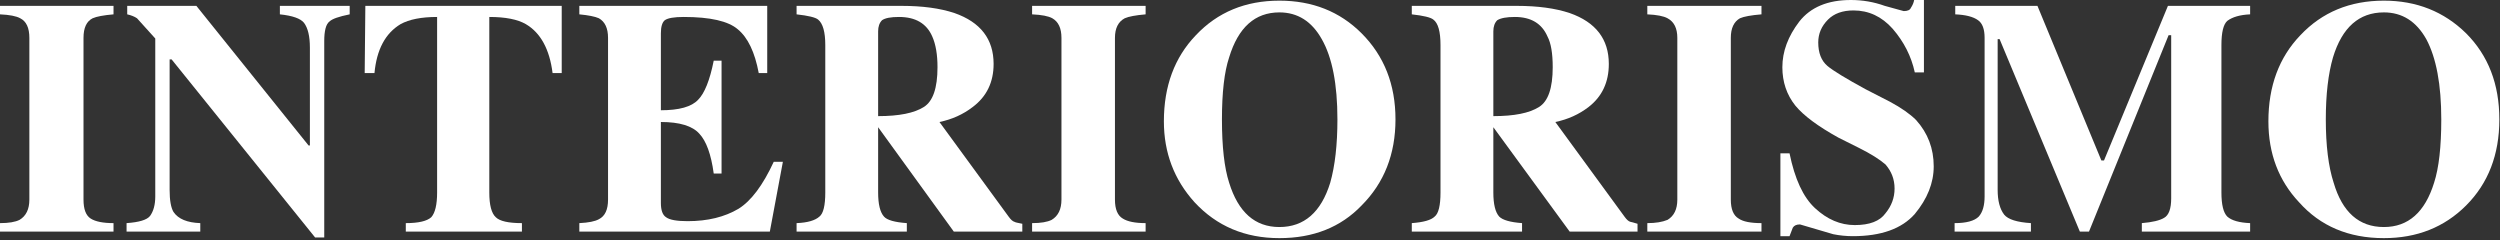
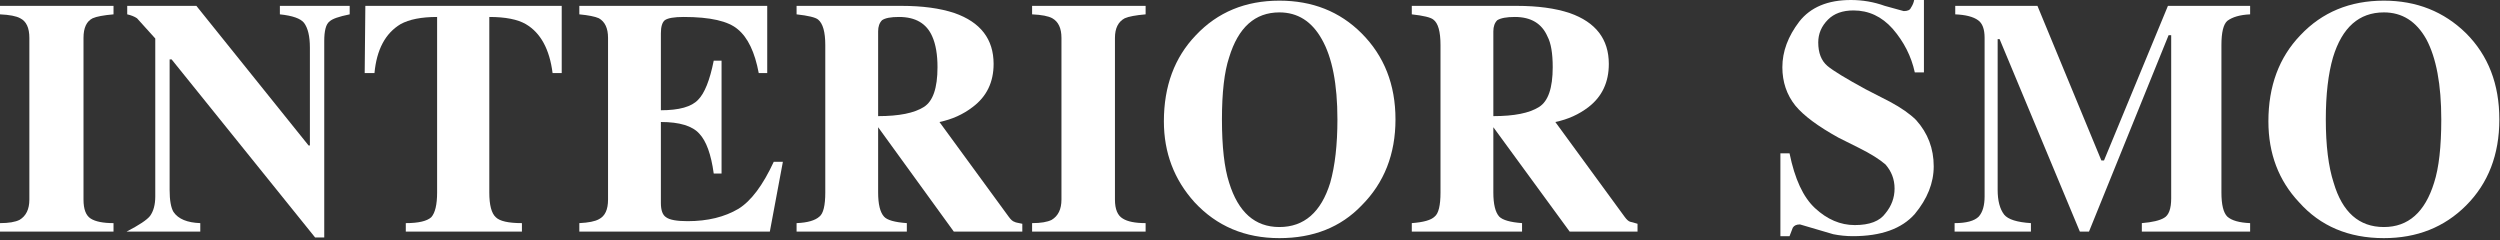
<svg xmlns="http://www.w3.org/2000/svg" version="1.1" width="479px" height="46px">
  <rect width="100%" height="100%" fill="#333333" stroke="none" />
  <g transform="translate(239.4,11.15)">
    <path d="M 6.4 2.9 L 6.4 15.3 Q 6.4 16.4 6.95 16.75 Q 7.5 17.1 8.7 17.1 L 8.7 17.75 L 0 17.75 L 0 17.1 Q 1 17.1 1.5 16.85 Q 2.25 16.4 2.25 15.3 L 2.25 2.9 Q 2.25 1.75 1.55 1.4 Q 1.1 1.15 0 1.1 L 0 0.45 L 8.7 0.45 L 8.7 1.1 Q 7.55 1.2 7.1 1.4 Q 6.4 1.75 6.4 2.9 Z" transform="translate(-239.4,-11.15) scale(2.5,2.5)" fill="#FFFFFF" />
-     <path d="M 26.8 1.1 Q 25.55 1.35 25.25 1.65 Q 24.85 1.95 24.85 3.15 L 24.85 18.2 L 24.15 18.2 L 13.15 4.55 L 13 4.55 L 13 14.55 Q 13 15.75 13.3 16.25 Q 13.85 17.05 15.35 17.1 L 15.35 17.75 L 9.7 17.75 L 9.7 17.1 Q 11.15 17 11.5 16.55 Q 11.9 16 11.9 15.05 L 11.9 2.95 L 10.5 1.4 Q 10.2 1.2 9.75 1.1 L 9.75 0.45 L 15.05 0.45 L 23.65 11.15 L 23.75 11.15 L 23.75 3.65 Q 23.75 2.35 23.3 1.75 Q 22.9 1.25 21.45 1.1 L 21.45 0.45 L 26.8 0.45 Z" transform="translate(-239.4,-11.15) scale(2.5,2.5)" fill="#FFFFFF" />
+     <path d="M 26.8 1.1 Q 25.55 1.35 25.25 1.65 Q 24.85 1.95 24.85 3.15 L 24.85 18.2 L 24.15 18.2 L 13.15 4.55 L 13 4.55 L 13 14.55 Q 13 15.75 13.3 16.25 Q 13.85 17.05 15.35 17.1 L 15.35 17.75 L 9.7 17.75 Q 11.15 17 11.5 16.55 Q 11.9 16 11.9 15.05 L 11.9 2.95 L 10.5 1.4 Q 10.2 1.2 9.75 1.1 L 9.75 0.45 L 15.05 0.45 L 23.65 11.15 L 23.75 11.15 L 23.75 3.65 Q 23.75 2.35 23.3 1.75 Q 22.9 1.25 21.45 1.1 L 21.45 0.45 L 26.8 0.45 Z" transform="translate(-239.4,-11.15) scale(2.5,2.5)" fill="#FFFFFF" />
    <path d="M 42.35 5.6 Q 42 2.85 40.3 1.85 Q 39.35 1.3 37.5 1.3 L 37.5 14.75 Q 37.5 16.2 38 16.65 Q 38.45 17.1 40 17.1 L 40 17.75 L 31.1 17.75 L 31.1 17.1 Q 32.55 17.1 33.05 16.65 Q 33.5 16.15 33.5 14.75 L 33.5 1.3 Q 31.7 1.3 30.7 1.85 Q 28.95 2.9 28.7 5.6 L 27.95 5.6 L 28 0.45 L 43.05 0.45 L 43.05 5.6 Z" transform="translate(-239.4,-11.15) scale(2.5,2.5)" fill="#FFFFFF" />
    <path d="M 58.8 5.6 L 58.15 5.6 Q 57.7 3.2 56.55 2.25 Q 55.45 1.3 52.4 1.3 Q 51.3 1.3 50.95 1.55 Q 50.65 1.8 50.65 2.55 L 50.65 8.45 Q 52.75 8.45 53.5 7.65 Q 54.25 6.9 54.7 4.65 L 55.3 4.65 L 55.3 13.3 L 54.7 13.3 Q 54.4 11.1 53.6 10.25 Q 52.8 9.35 50.65 9.35 L 50.65 15.55 Q 50.65 16.4 51.05 16.65 Q 51.45 16.95 52.7 16.95 Q 55 16.95 56.6 16 Q 58.05 15.1 59.3 12.4 L 60 12.4 L 59 17.75 L 44.4 17.75 L 44.4 17.1 Q 45.45 17.05 45.9 16.8 Q 46.6 16.45 46.6 15.3 L 46.6 2.9 Q 46.6 1.8 45.9 1.4 Q 45.45 1.2 44.4 1.1 L 44.4 0.45 L 58.8 0.45 Z" transform="translate(-239.4,-11.15) scale(2.5,2.5)" fill="#FFFFFF" />
    <path d="M 71.45 2.8 Q 70.8 1.3 68.9 1.3 Q 67.95 1.3 67.6 1.55 Q 67.3 1.85 67.3 2.4 L 67.3 8.9 Q 69.7 8.9 70.8 8.2 Q 71.85 7.55 71.85 5.15 Q 71.85 3.7 71.45 2.8 Z M 72 9.35 L 77.3 16.6 Q 77.55 16.95 77.75 17 Q 77.8 17.05 78.35 17.15 L 78.35 17.75 L 73.1 17.75 L 67.3 9.75 L 67.3 14.75 Q 67.3 16.1 67.75 16.6 Q 68.1 17 69.5 17.1 L 69.5 17.75 L 61.05 17.75 L 61.05 17.1 Q 62.3 17.05 62.8 16.6 Q 63.25 16.25 63.25 14.75 L 63.25 3.45 Q 63.25 1.95 62.7 1.5 Q 62.4 1.25 61.05 1.1 L 61.05 0.45 L 69.1 0.45 Q 71.5 0.45 73.15 1 Q 76.15 2.05 76.15 4.9 Q 76.15 7 74.55 8.2 Q 73.45 9.05 72 9.35 Z" transform="translate(-239.4,-11.15) scale(2.5,2.5)" fill="#FFFFFF" />
    <path d="M 87.8 17.75 L 79.1 17.75 L 79.1 17.1 Q 80.1 17.1 80.6 16.85 Q 81.35 16.4 81.35 15.3 L 81.35 2.9 Q 81.35 1.8 80.65 1.4 Q 80.2 1.15 79.1 1.1 L 79.1 0.45 L 87.8 0.45 L 87.8 1.1 Q 86.65 1.2 86.2 1.4 Q 85.45 1.8 85.45 2.9 L 85.45 15.3 Q 85.45 16.4 86.05 16.75 Q 86.6 17.1 87.8 17.1 Z" transform="translate(-239.4,-11.15) scale(2.5,2.5)" fill="#FFFFFF" />
    <path d="M 102.5 9.15 Q 102.5 5.1 101.3 3 Q 100.15 0.95 98.05 0.95 Q 95.25 0.95 94.2 4.4 Q 93.65 6.05 93.65 9.15 Q 93.65 12.3 94.2 14 Q 95.25 17.4 98.05 17.4 Q 100.9 17.4 101.95 14 Q 102.5 12.05 102.5 9.15 Z M 106.95 9.15 Q 106.95 13.15 104.35 15.75 Q 101.95 18.25 98.05 18.25 Q 94.1 18.25 91.55 15.5 Q 89.2 12.9 89.2 9.3 Q 89.2 5.25 91.65 2.7 Q 94.15 0.05 98.05 0.05 Q 101.85 0.05 104.35 2.55 Q 106.95 5.15 106.95 9.15 Z" transform="translate(-239.4,-11.15) scale(2.5,2.5)" fill="#FFFFFF" />
    <path d="M 125.5 17.75 L 120.3 17.75 L 114.45 9.75 L 114.45 14.75 Q 114.45 16.1 114.9 16.6 Q 115.3 17 116.65 17.1 L 116.65 17.75 L 108.2 17.75 L 108.2 17.1 Q 109.55 17 109.95 16.6 Q 110.4 16.25 110.4 14.75 L 110.4 3.45 Q 110.4 1.9 109.85 1.5 Q 109.55 1.25 108.2 1.1 L 108.2 0.45 L 116.25 0.45 Q 118.65 0.45 120.3 1 Q 123.3 2.05 123.3 4.9 Q 123.3 7 121.75 8.2 Q 120.65 9.05 119.2 9.35 L 124.5 16.6 Q 124.75 16.95 124.95 17 Q 125 17 125.5 17.15 Z M 117.95 8.2 Q 119 7.55 119 5.15 Q 119 3.55 118.6 2.8 Q 117.95 1.3 116.1 1.3 Q 115.15 1.3 114.75 1.55 Q 114.45 1.85 114.45 2.4 L 114.45 8.9 Q 116.85 8.9 117.95 8.2 Z" transform="translate(-239.4,-11.15) scale(2.5,2.5)" fill="#FFFFFF" />
-     <path d="M 132.65 2.9 L 132.65 15.3 Q 132.65 16.4 133.25 16.75 Q 133.75 17.1 135 17.1 L 135 17.75 L 126.25 17.75 L 126.25 17.1 Q 127.2 17.1 127.8 16.85 Q 128.55 16.4 128.55 15.3 L 128.55 2.9 Q 128.55 1.8 127.8 1.4 Q 127.35 1.15 126.25 1.1 L 126.25 0.45 L 135 0.45 L 135 1.1 Q 133.8 1.2 133.35 1.4 Q 132.65 1.8 132.65 2.9 Z" transform="translate(-239.4,-11.15) scale(2.5,2.5)" fill="#FFFFFF" />
    <path d="M 147.45 5.55 L 146.75 5.55 Q 146.35 3.7 145.05 2.2 Q 143.8 0.8 142.05 0.8 Q 140.8 0.8 140.1 1.5 Q 139.35 2.25 139.35 3.25 Q 139.35 4.45 140.05 5.05 Q 140.7 5.6 143 6.85 L 144.85 7.8 Q 146.15 8.5 146.85 9.2 Q 148.2 10.7 148.2 12.75 Q 148.2 14.65 146.75 16.4 Q 145.25 18.1 142 18.1 Q 141.25 18.1 140.5 17.95 L 137.95 17.2 Q 137.55 17.2 137.4 17.45 L 137.15 18.1 L 136.45 18.1 L 136.45 11.75 L 137.15 11.75 Q 137.75 14.7 139.1 15.95 Q 140.5 17.25 142.15 17.25 Q 143.85 17.25 144.5 16.35 Q 145.2 15.5 145.2 14.45 Q 145.2 13.4 144.5 12.6 Q 143.8 12 142.5 11.35 L 140.9 10.55 Q 138.55 9.25 137.6 8.1 Q 136.6 6.85 136.6 5.15 Q 136.6 3.35 137.9 1.65 Q 139.2 0 141.85 0 Q 143.2 0 144.45 0.45 L 145.9 0.85 Q 146.35 0.85 146.45 0.6 Q 146.65 0.3 146.7 0 L 147.45 0 Z" transform="translate(-239.4,-11.15) scale(2.5,2.5)" fill="#FFFFFF" />
    <path d="M 172.45 1.1 Q 171.3 1.15 170.7 1.6 Q 170.25 2 170.25 3.45 L 170.25 14.75 Q 170.25 16.15 170.7 16.6 Q 171.2 17.05 172.45 17.1 L 172.45 17.75 L 164.15 17.75 L 164.15 17.1 Q 165.35 17 165.85 16.7 Q 166.4 16.4 166.4 15.2 L 166.4 2.7 L 166.2 2.7 L 160.1 17.75 L 159.4 17.75 L 153.25 3 L 153.1 3 L 153.1 14.55 Q 153.1 15.8 153.6 16.45 Q 154.05 17 155.65 17.1 L 155.65 17.75 L 149.8 17.75 L 149.8 17.1 Q 151.15 17.1 151.65 16.6 Q 152.1 16.1 152.1 15.05 L 152.1 2.9 Q 152.1 1.9 151.6 1.55 Q 151.05 1.15 149.85 1.1 L 149.85 0.45 L 156.15 0.45 L 161.05 12.3 L 161.25 12.3 L 166.15 0.45 L 172.45 0.45 Z" transform="translate(-239.4,-11.15) scale(2.5,2.5)" fill="#FFFFFF" />
    <path d="M 187.1 9.15 Q 187.1 5.15 185.95 3 Q 184.8 0.95 182.7 0.95 Q 179.85 0.95 178.8 4.4 Q 178.25 6.3 178.25 9.15 Q 178.25 12.15 178.85 14 Q 179.85 17.4 182.7 17.4 Q 185.5 17.4 186.55 14 Q 187.1 12.3 187.1 9.15 Z M 191.55 9.15 Q 191.55 13.2 189 15.75 Q 186.5 18.25 182.7 18.25 Q 178.65 18.25 176.2 15.5 Q 173.85 13 173.85 9.3 Q 173.85 5.25 176.3 2.7 Q 178.8 0.05 182.7 0.05 Q 186.45 0.05 189 2.55 Q 191.55 5.1 191.55 9.15 Z" transform="translate(-239.4,-11.15) scale(2.5,2.5)" fill="#FFFFFF" />
  </g>
</svg>